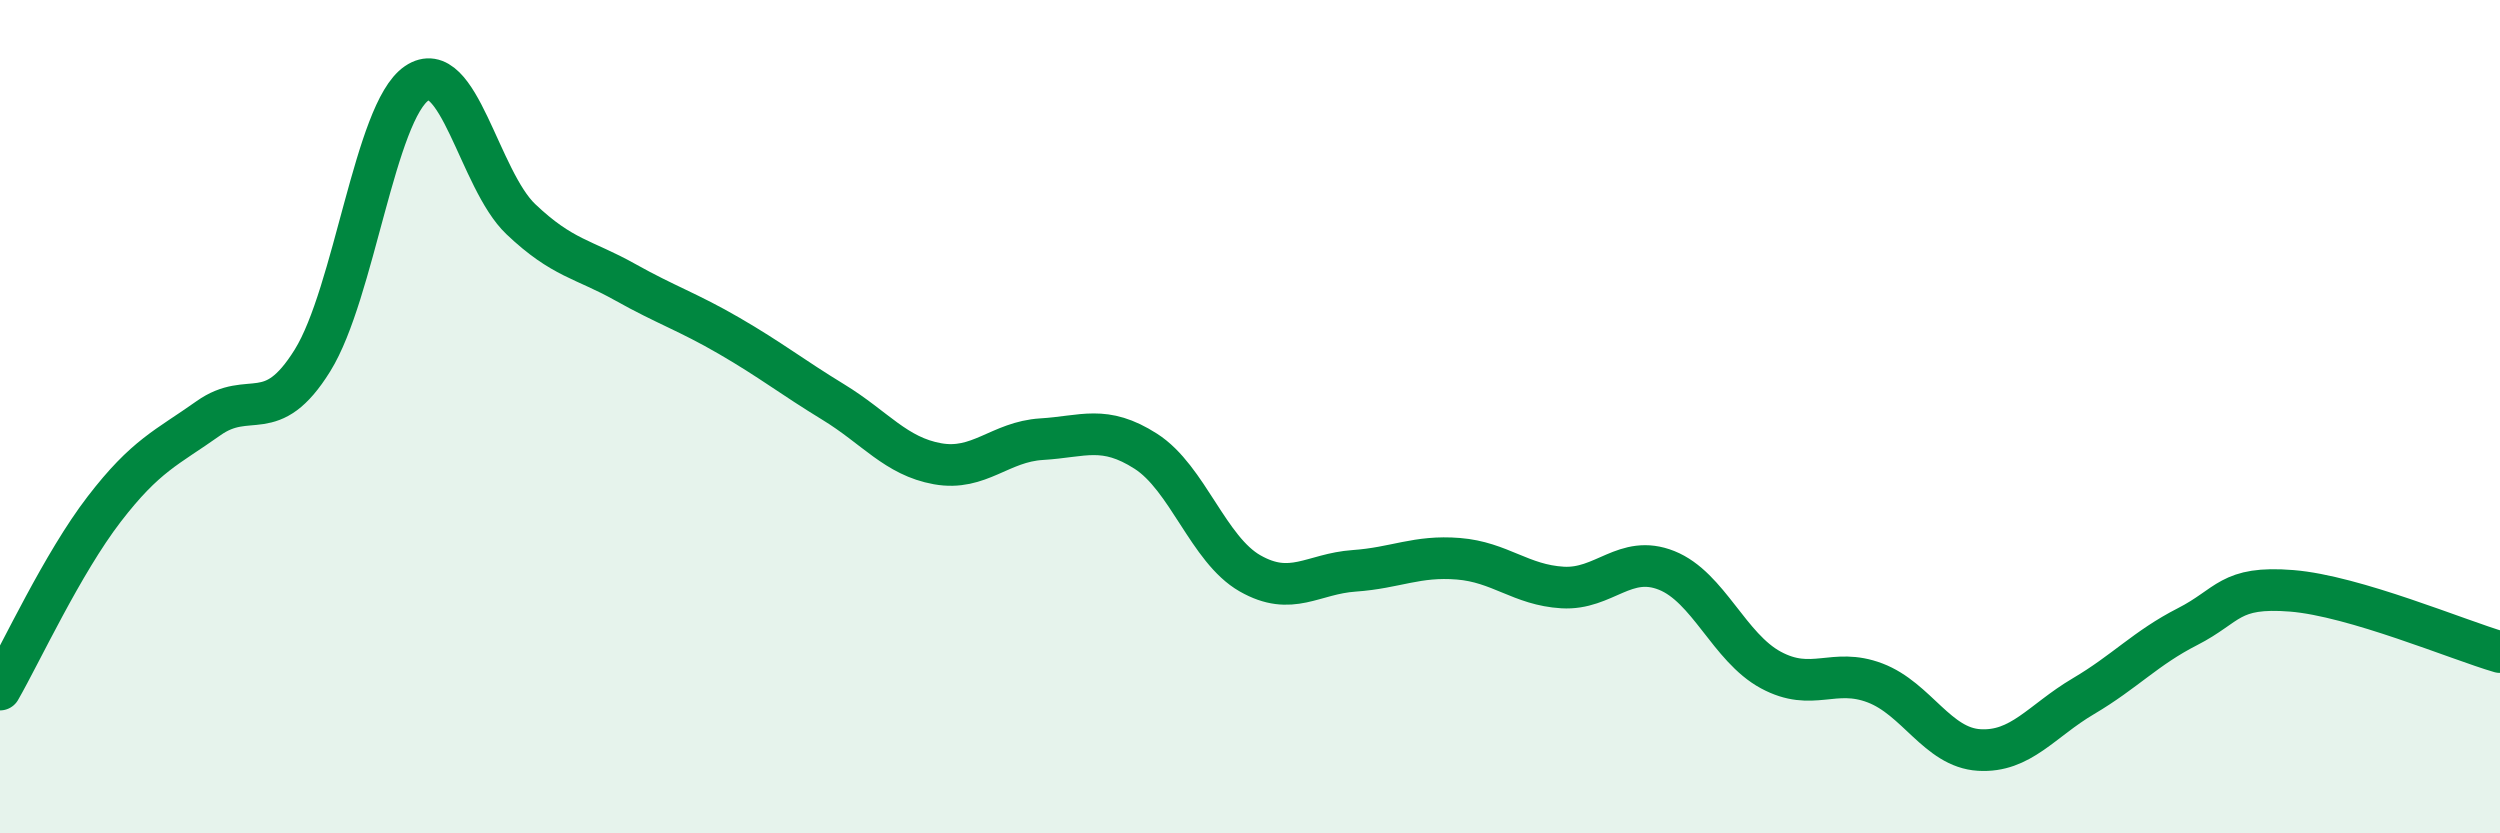
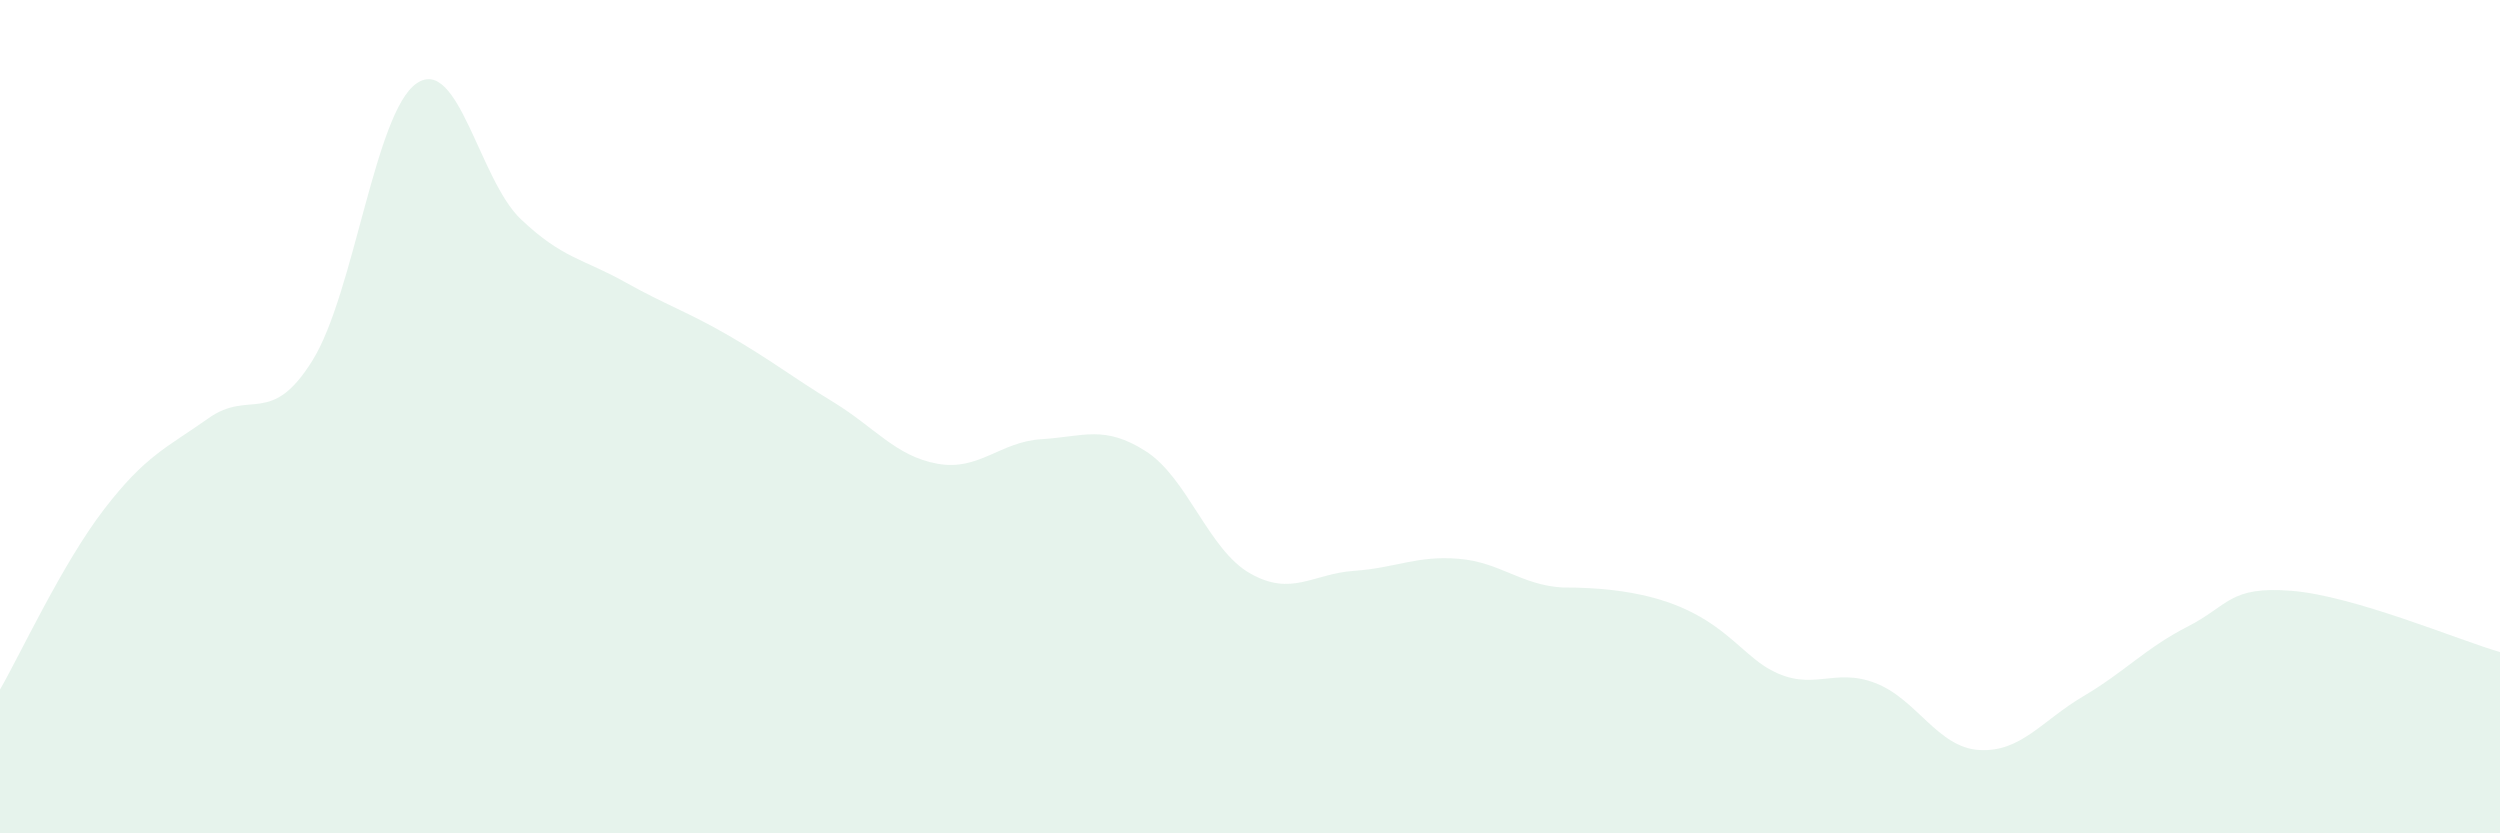
<svg xmlns="http://www.w3.org/2000/svg" width="60" height="20" viewBox="0 0 60 20">
-   <path d="M 0,16.55 C 0.5,15.68 1.5,13.52 2.5,12.22 C 3.5,10.92 4,10.75 5,10.04 C 6,9.33 6.5,10.26 7.5,8.65 C 8.5,7.04 9,2.68 10,2 C 11,1.32 11.5,4.31 12.5,5.26 C 13.5,6.21 14,6.21 15,6.77 C 16,7.33 16.5,7.48 17.5,8.06 C 18.5,8.64 19,9.04 20,9.65 C 21,10.26 21.5,10.95 22.5,11.13 C 23.5,11.31 24,10.6 25,10.54 C 26,10.48 26.5,10.19 27.5,10.83 C 28.5,11.47 29,13.19 30,13.76 C 31,14.33 31.5,13.77 32.5,13.7 C 33.5,13.63 34,13.33 35,13.41 C 36,13.49 36.5,14.04 37.5,14.1 C 38.5,14.16 39,13.29 40,13.69 C 41,14.09 41.5,15.54 42.5,16.08 C 43.5,16.62 44,16.01 45,16.39 C 46,16.77 46.5,17.94 47.5,18 C 48.5,18.06 49,17.3 50,16.71 C 51,16.12 51.5,15.55 52.5,15.04 C 53.5,14.53 53.5,14.06 55,14.18 C 56.5,14.3 59,15.36 60,15.65L60 20L0 20Z" fill="#008740" opacity="0.1" stroke-linecap="round" stroke-linejoin="round" />
-   <path d="M 0,16.55 C 0.5,15.68 1.5,13.52 2.5,12.22 C 3.5,10.92 4,10.75 5,10.04 C 6,9.33 6.5,10.26 7.5,8.65 C 8.5,7.04 9,2.68 10,2 C 11,1.32 11.5,4.31 12.5,5.26 C 13.5,6.21 14,6.21 15,6.77 C 16,7.33 16.5,7.48 17.5,8.06 C 18.5,8.64 19,9.04 20,9.65 C 21,10.26 21.5,10.95 22.5,11.13 C 23.5,11.31 24,10.6 25,10.54 C 26,10.48 26.5,10.19 27.5,10.83 C 28.5,11.47 29,13.19 30,13.76 C 31,14.33 31.5,13.77 32.5,13.7 C 33.5,13.63 34,13.33 35,13.41 C 36,13.49 36.5,14.04 37.5,14.1 C 38.5,14.16 39,13.29 40,13.69 C 41,14.09 41.5,15.54 42.5,16.08 C 43.5,16.62 44,16.01 45,16.39 C 46,16.77 46.5,17.94 47.5,18 C 48.5,18.06 49,17.3 50,16.71 C 51,16.12 51.5,15.55 52.5,15.04 C 53.5,14.53 53.5,14.06 55,14.18 C 56.5,14.3 59,15.36 60,15.65" stroke="#008740" stroke-width="1" fill="none" stroke-linecap="round" stroke-linejoin="round" />
+   <path d="M 0,16.55 C 0.5,15.68 1.5,13.52 2.5,12.22 C 3.5,10.92 4,10.75 5,10.04 C 6,9.33 6.5,10.26 7.5,8.65 C 8.5,7.04 9,2.68 10,2 C 11,1.32 11.5,4.31 12.5,5.26 C 13.5,6.21 14,6.21 15,6.77 C 16,7.33 16.5,7.48 17.5,8.06 C 18.5,8.64 19,9.04 20,9.65 C 21,10.26 21.5,10.95 22.5,11.13 C 23.5,11.31 24,10.6 25,10.54 C 26,10.48 26.5,10.19 27.5,10.83 C 28.5,11.47 29,13.19 30,13.76 C 31,14.33 31.5,13.77 32.5,13.7 C 33.5,13.63 34,13.33 35,13.41 C 36,13.49 36.5,14.04 37.5,14.1 C 41,14.09 41.5,15.54 42.5,16.08 C 43.5,16.62 44,16.01 45,16.39 C 46,16.77 46.5,17.94 47.5,18 C 48.5,18.06 49,17.3 50,16.71 C 51,16.12 51.5,15.55 52.5,15.04 C 53.5,14.53 53.5,14.06 55,14.18 C 56.5,14.3 59,15.36 60,15.65L60 20L0 20Z" fill="#008740" opacity="0.1" stroke-linecap="round" stroke-linejoin="round" />
</svg>